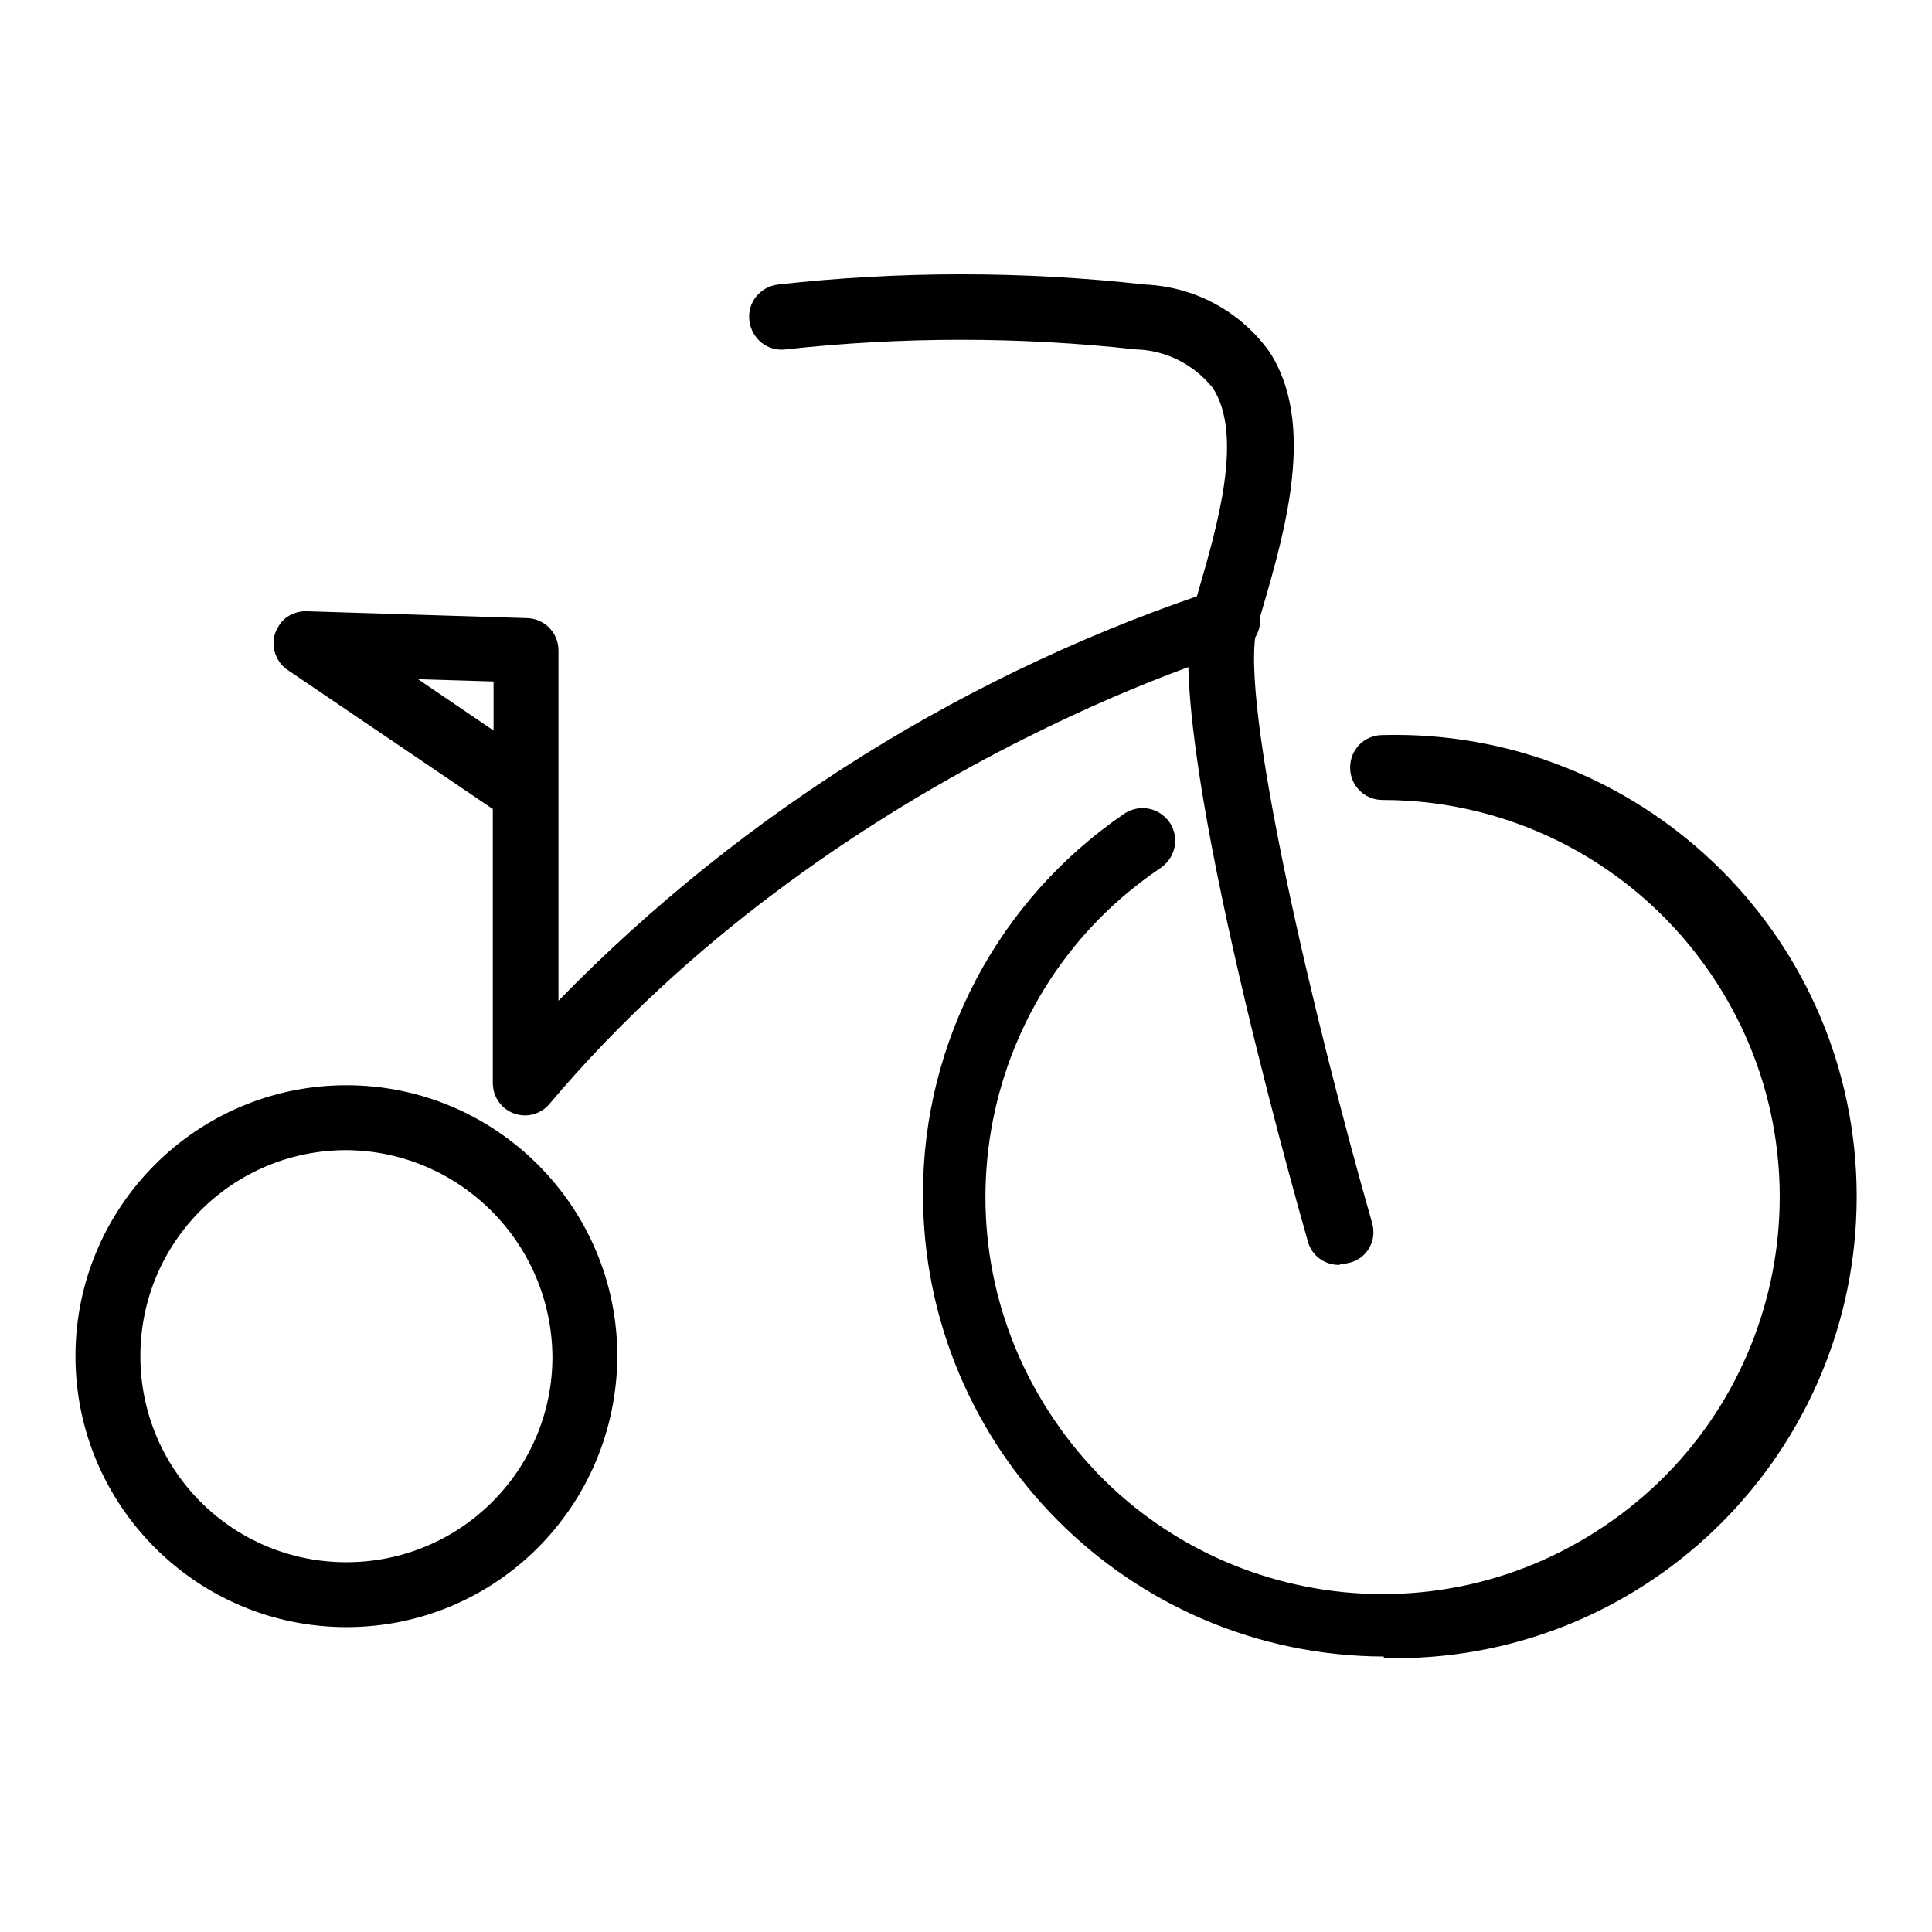
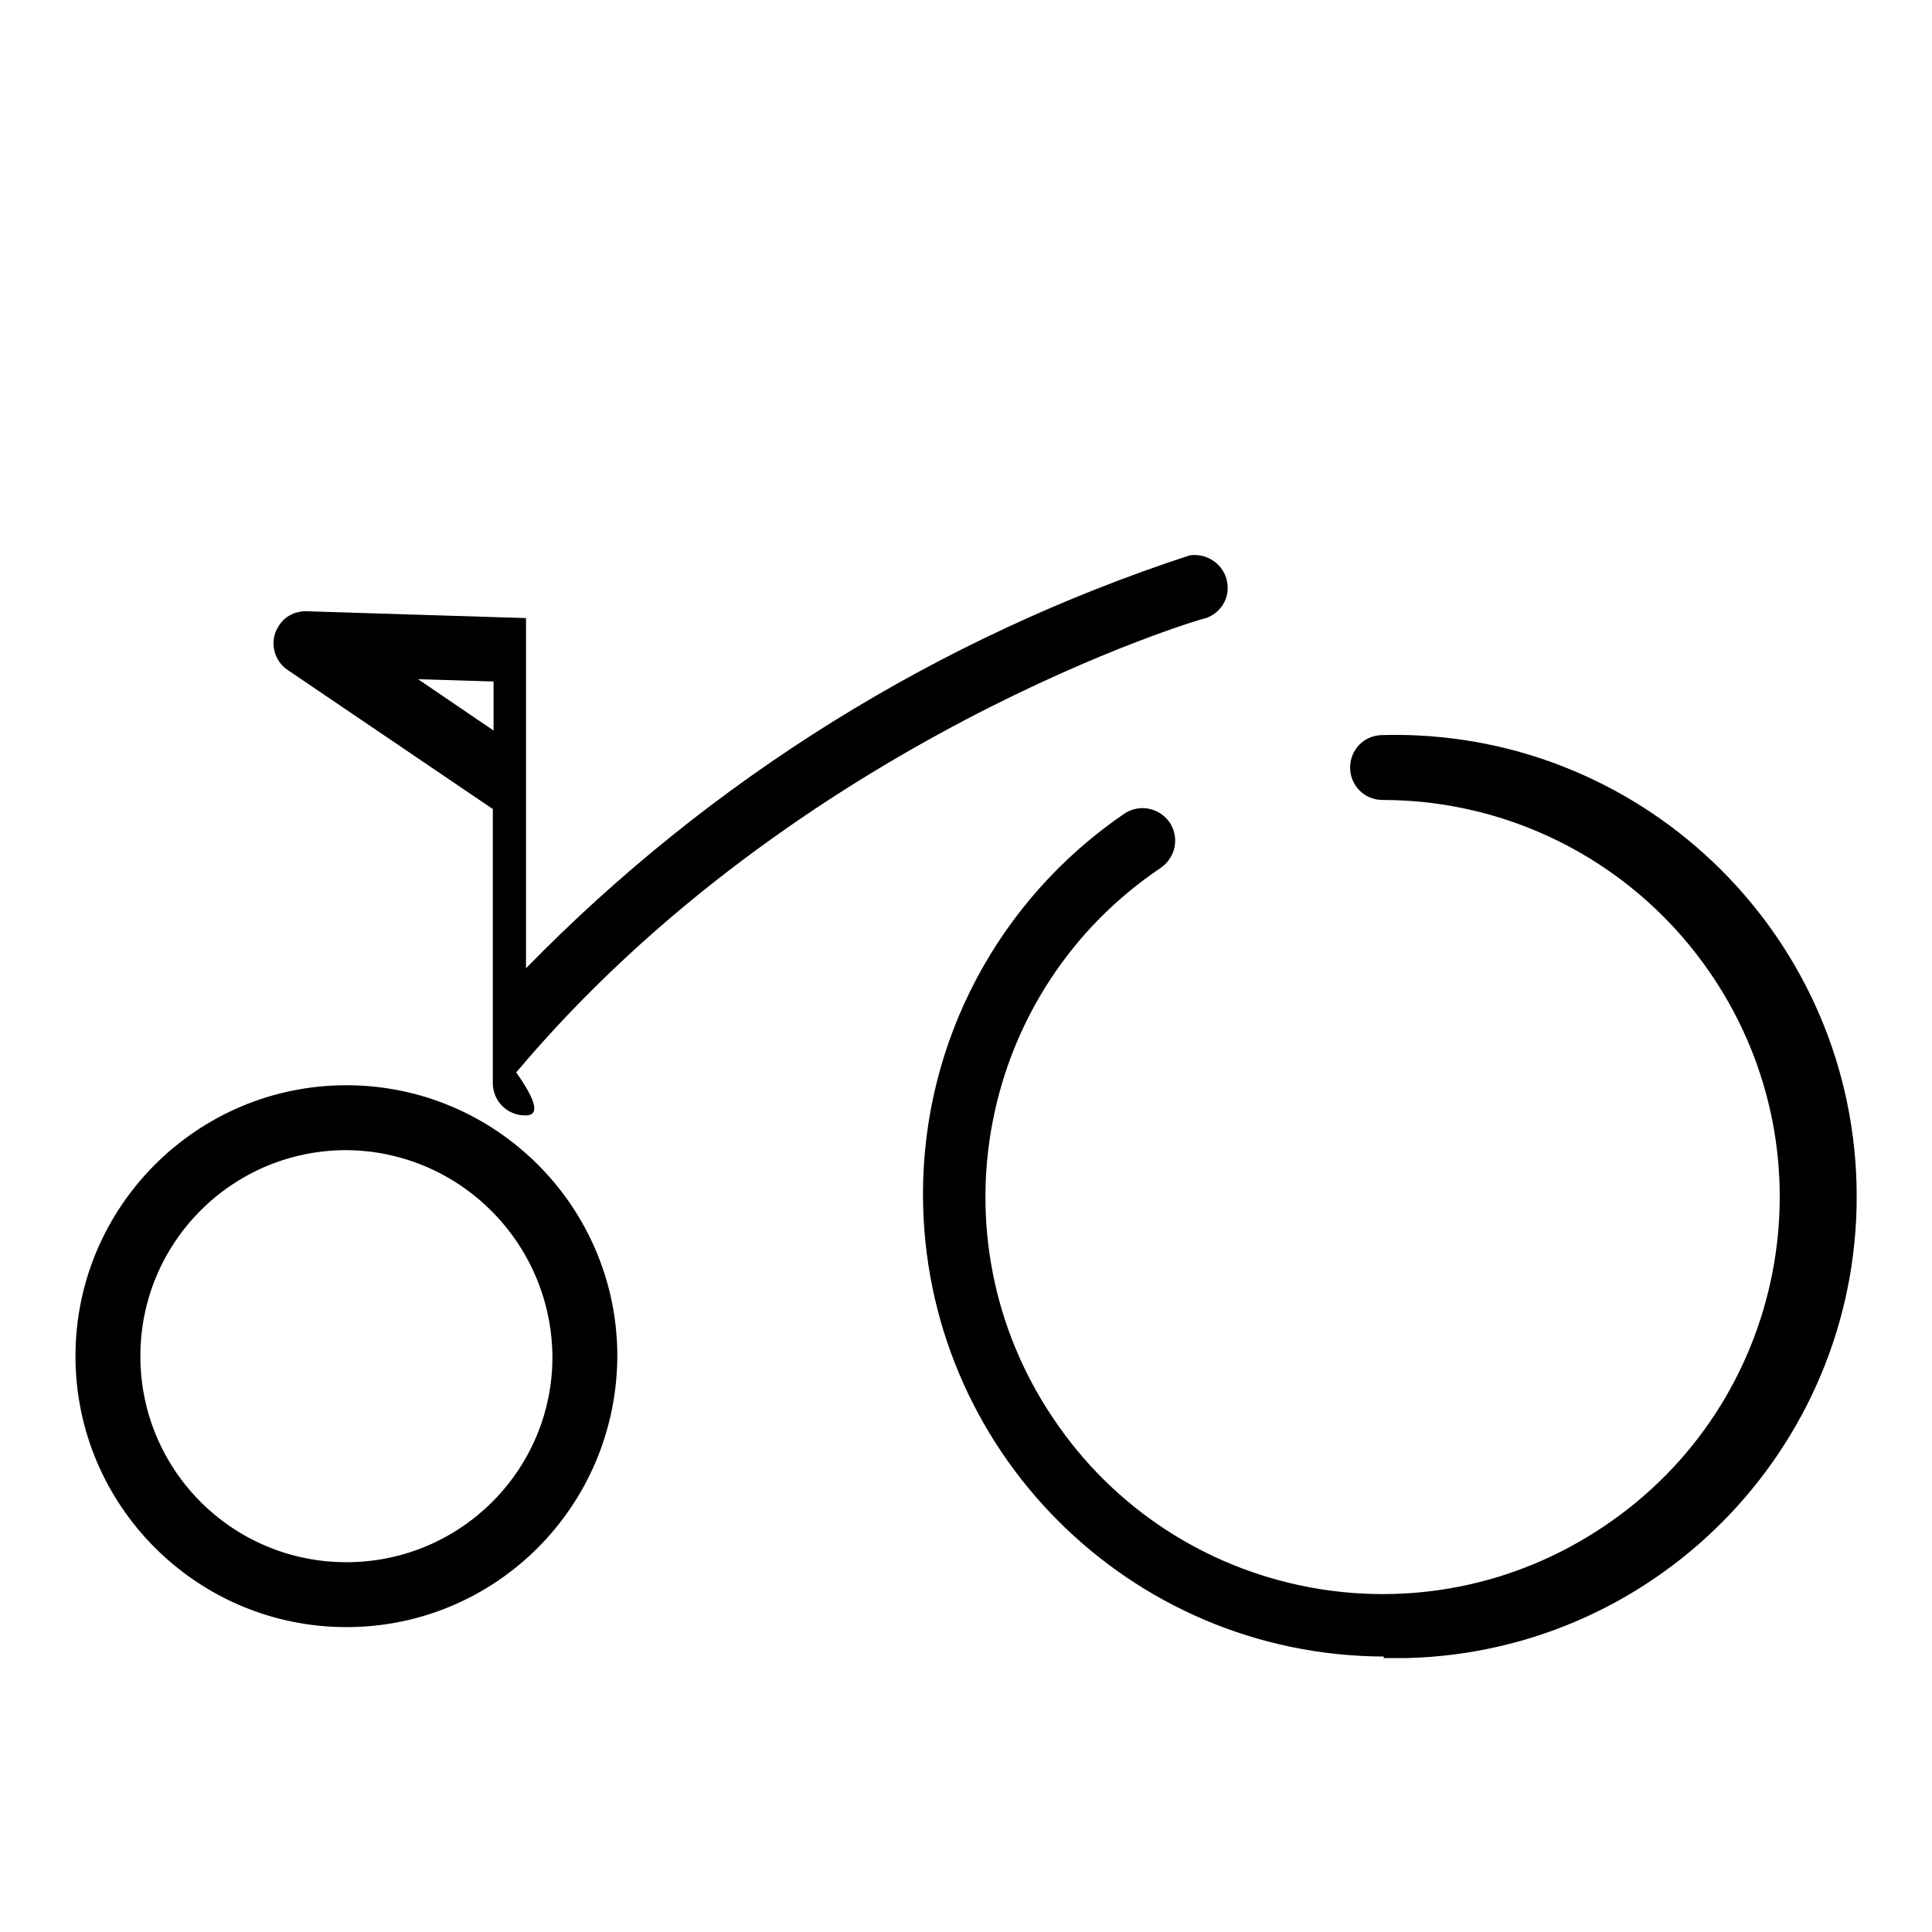
<svg xmlns="http://www.w3.org/2000/svg" version="1.1" x="0px" y="0px" viewBox="0 0 256 256" enable-background="new 0 0 256 256" xml:space="preserve">
  <g>
    <path fill="#000000" d="M45.9,215.6c-19.8,0-35.9-16.1-35.9-35.9s16.1-35.9,35.9-35.9s35.9,16.1,35.9,35.9l0,0 C81.7,199.6,65.7,215.6,45.9,215.6z M45.9,152.4c-15.1,0-27.3,12.2-27.3,27.3S30.8,207,45.9,207c15.1,0,27.3-12.2,27.3-27.2 C73.1,164.7,60.9,152.5,45.9,152.4L45.9,152.4z M183.4,219.5c-33.8-0.1-61.1-27.5-61.1-61.3c0-20.2,10-39,26.7-50.4 c2-1.3,4.6-0.8,6,1.2c1.3,2,0.8,4.6-1.2,6l0,0c-24.1,16.2-30.5,48.9-14.2,73c16.2,24.1,48.9,30.5,73,14.2 c24.1-16.2,30.5-48.9,14.2-73c-9.8-14.5-26.1-23.2-43.6-23.2c-2.4,0-4.3-1.9-4.3-4.3c0-2.4,1.9-4.3,4.3-4.3 c33.8-0.9,61.9,25.8,62.8,59.5c0.9,33.8-25.8,61.9-59.5,62.8c-1.1,0-2.2,0-3.2,0L183.4,219.5z" />
-     <path fill="#000000" d="M177.6,167.6c-2,0.1-3.8-1.2-4.3-3.1c-2-7-19.4-68.7-15.2-83.7l0.7-2.5c2.5-8.6,6-20.6,1.9-26.9 c-2.5-3.1-6.2-5-10.2-5.1c-15.4-1.7-31-1.7-46.4,0c-2.4,0.3-4.5-1.4-4.8-3.8c-0.3-2.4,1.4-4.5,3.8-4.8c16.1-1.8,32.4-1.8,48.6,0 c6.6,0.3,12.6,3.5,16.5,8.9c6.2,9.5,2.1,23.7-0.9,34l-0.7,2.4c-2.7,9.5,7.9,53.5,15.2,79c0.7,2.3-0.6,4.7-2.9,5.3 c-0.4,0.1-0.9,0.2-1.4,0.2L177.6,167.6z" />
-     <path fill="#000000" d="M69.6,147.8c-2.4,0-4.3-1.9-4.3-4.3v-36.3l-27-18.3c-2-1.2-2.7-3.9-1.4-5.9c0.8-1.4,2.4-2.1,3.9-2l28.9,0.9 c2.4,0,4.3,1.9,4.3,4.3v46.4c24.5-25.1,54.6-43.8,87.9-54.7c2.3-0.4,4.6,1.2,5,3.5c0.4,2.1-0.8,4.1-2.8,4.8 c-0.5,0-54.1,15.9-91.4,60.2C72,147.2,70.8,147.8,69.6,147.8z M55.4,90l10,6.8v-6.5L55.4,90z" />
+     <path fill="#000000" d="M69.6,147.8c-2.4,0-4.3-1.9-4.3-4.3v-36.3l-27-18.3c-2-1.2-2.7-3.9-1.4-5.9c0.8-1.4,2.4-2.1,3.9-2l28.9,0.9 v46.4c24.5-25.1,54.6-43.8,87.9-54.7c2.3-0.4,4.6,1.2,5,3.5c0.4,2.1-0.8,4.1-2.8,4.8 c-0.5,0-54.1,15.9-91.4,60.2C72,147.2,70.8,147.8,69.6,147.8z M55.4,90l10,6.8v-6.5L55.4,90z" />
  </g>
</svg>